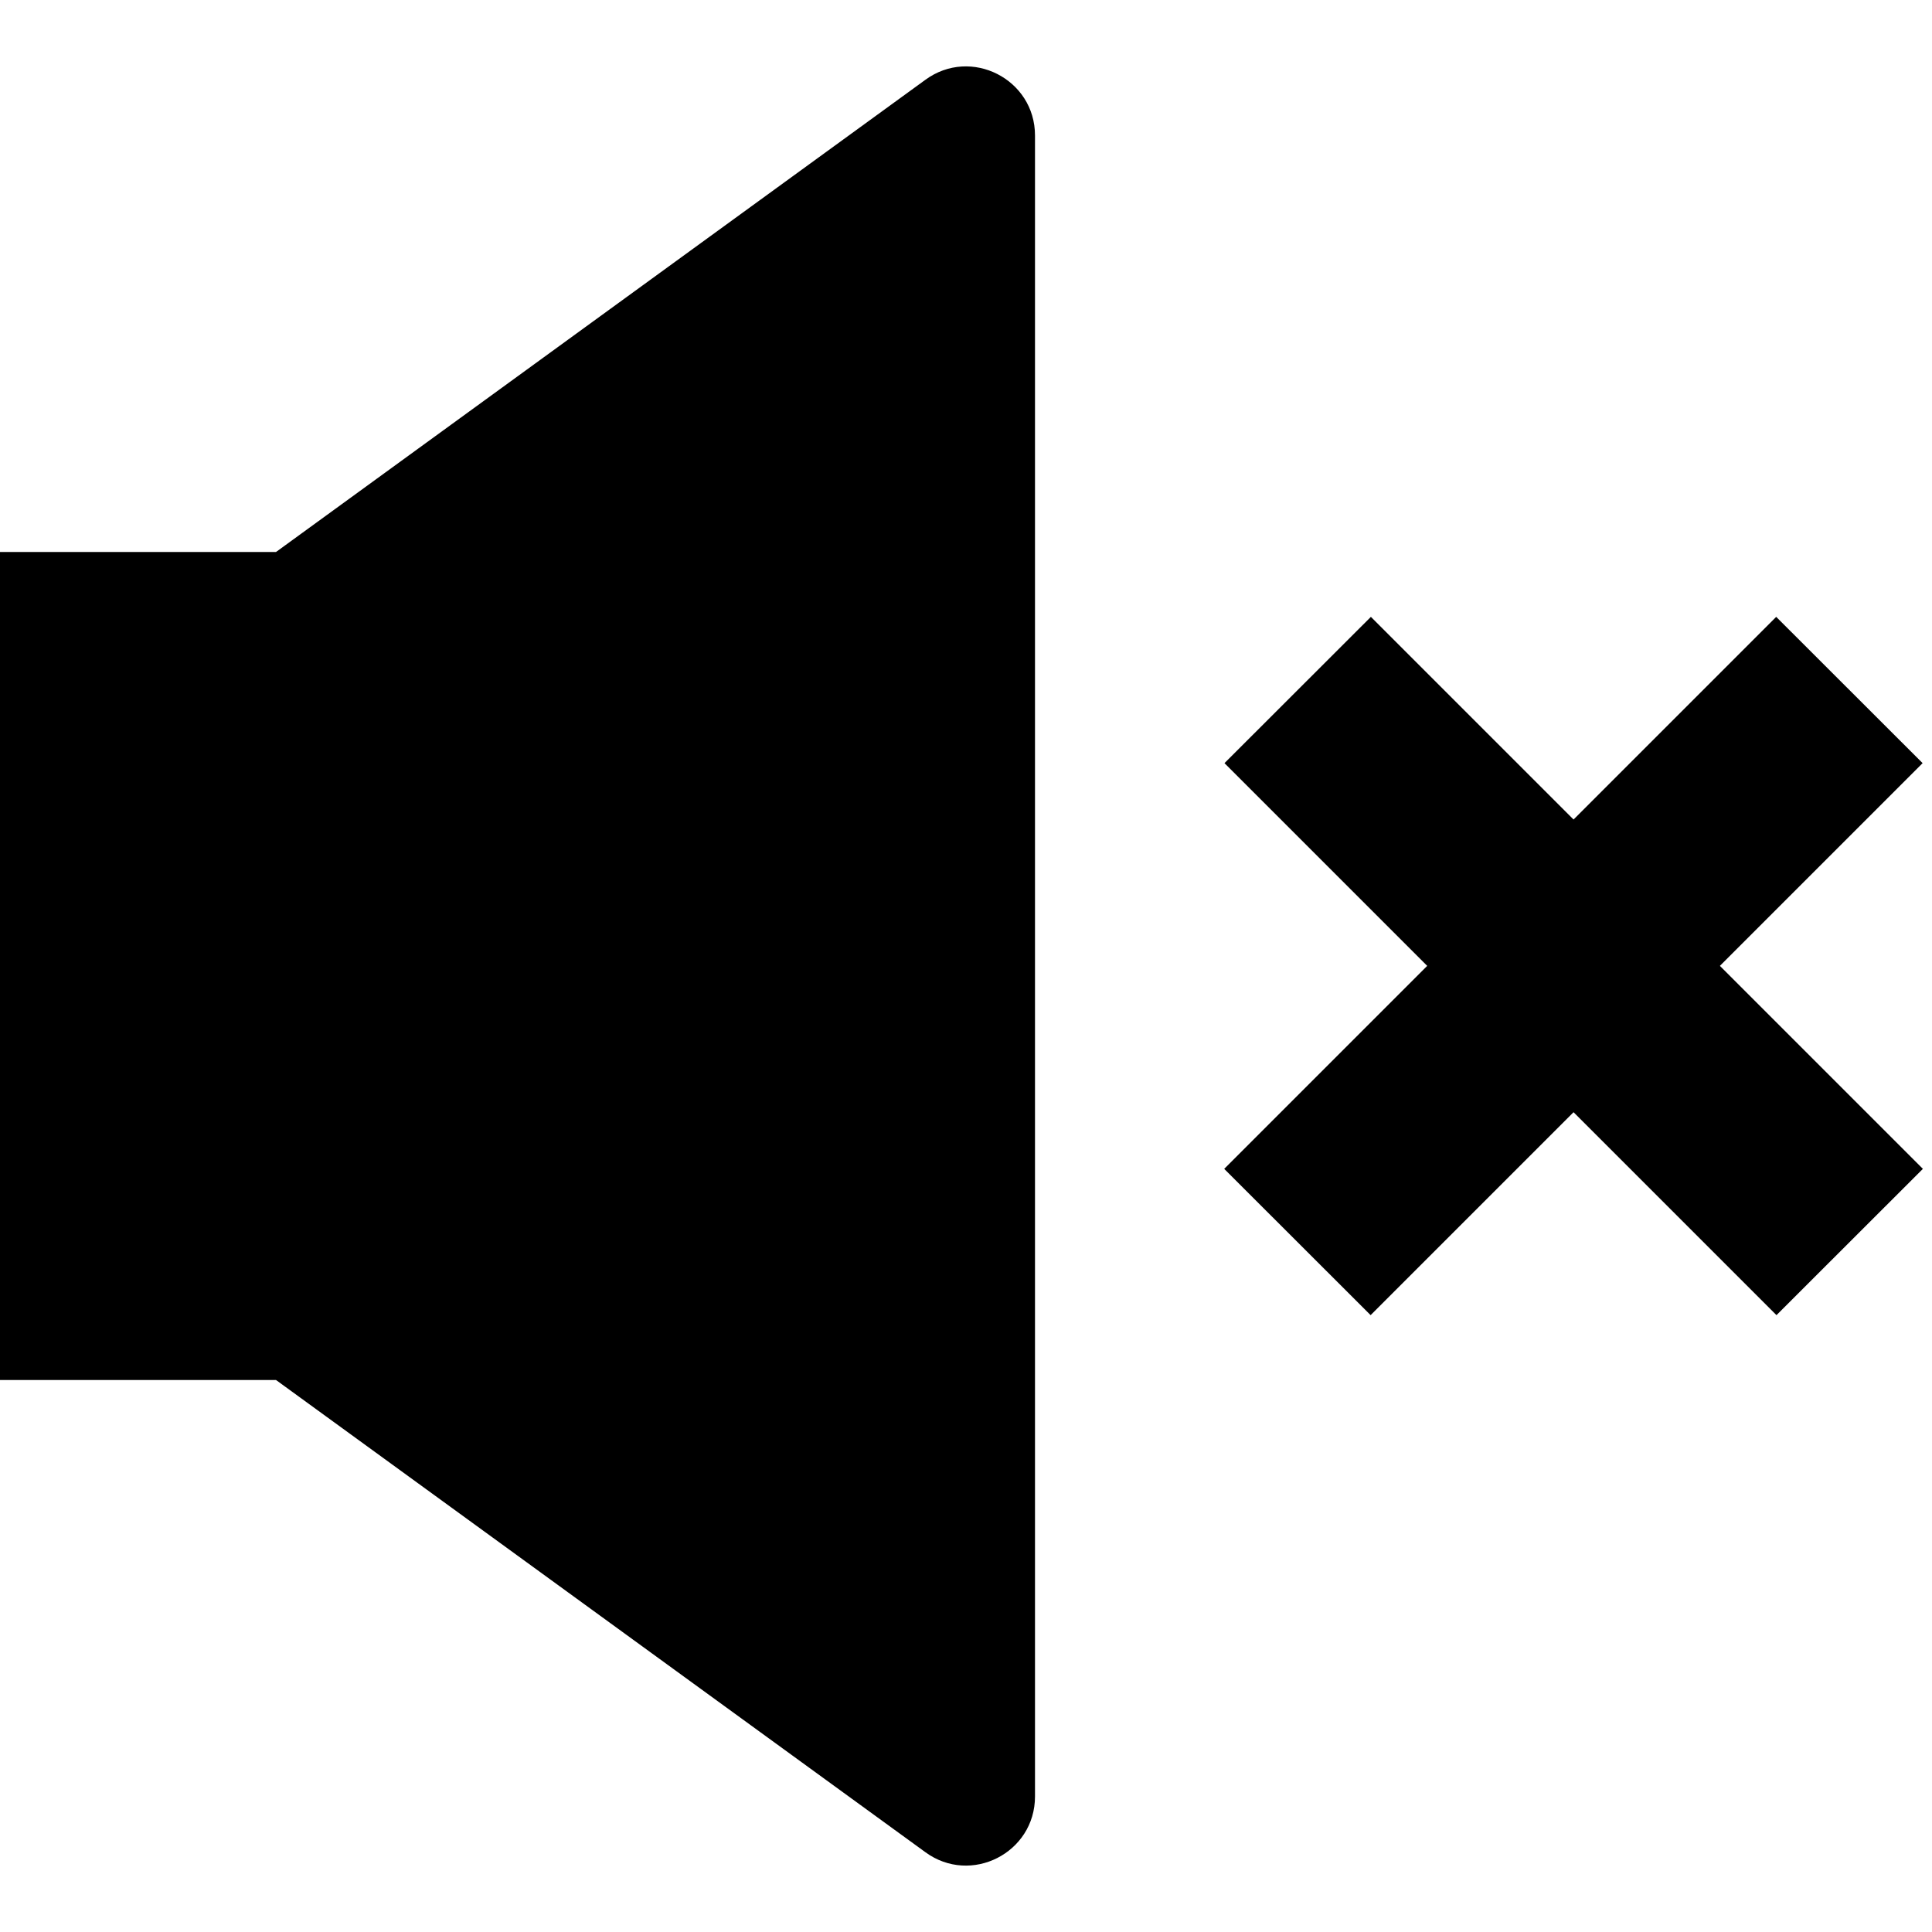
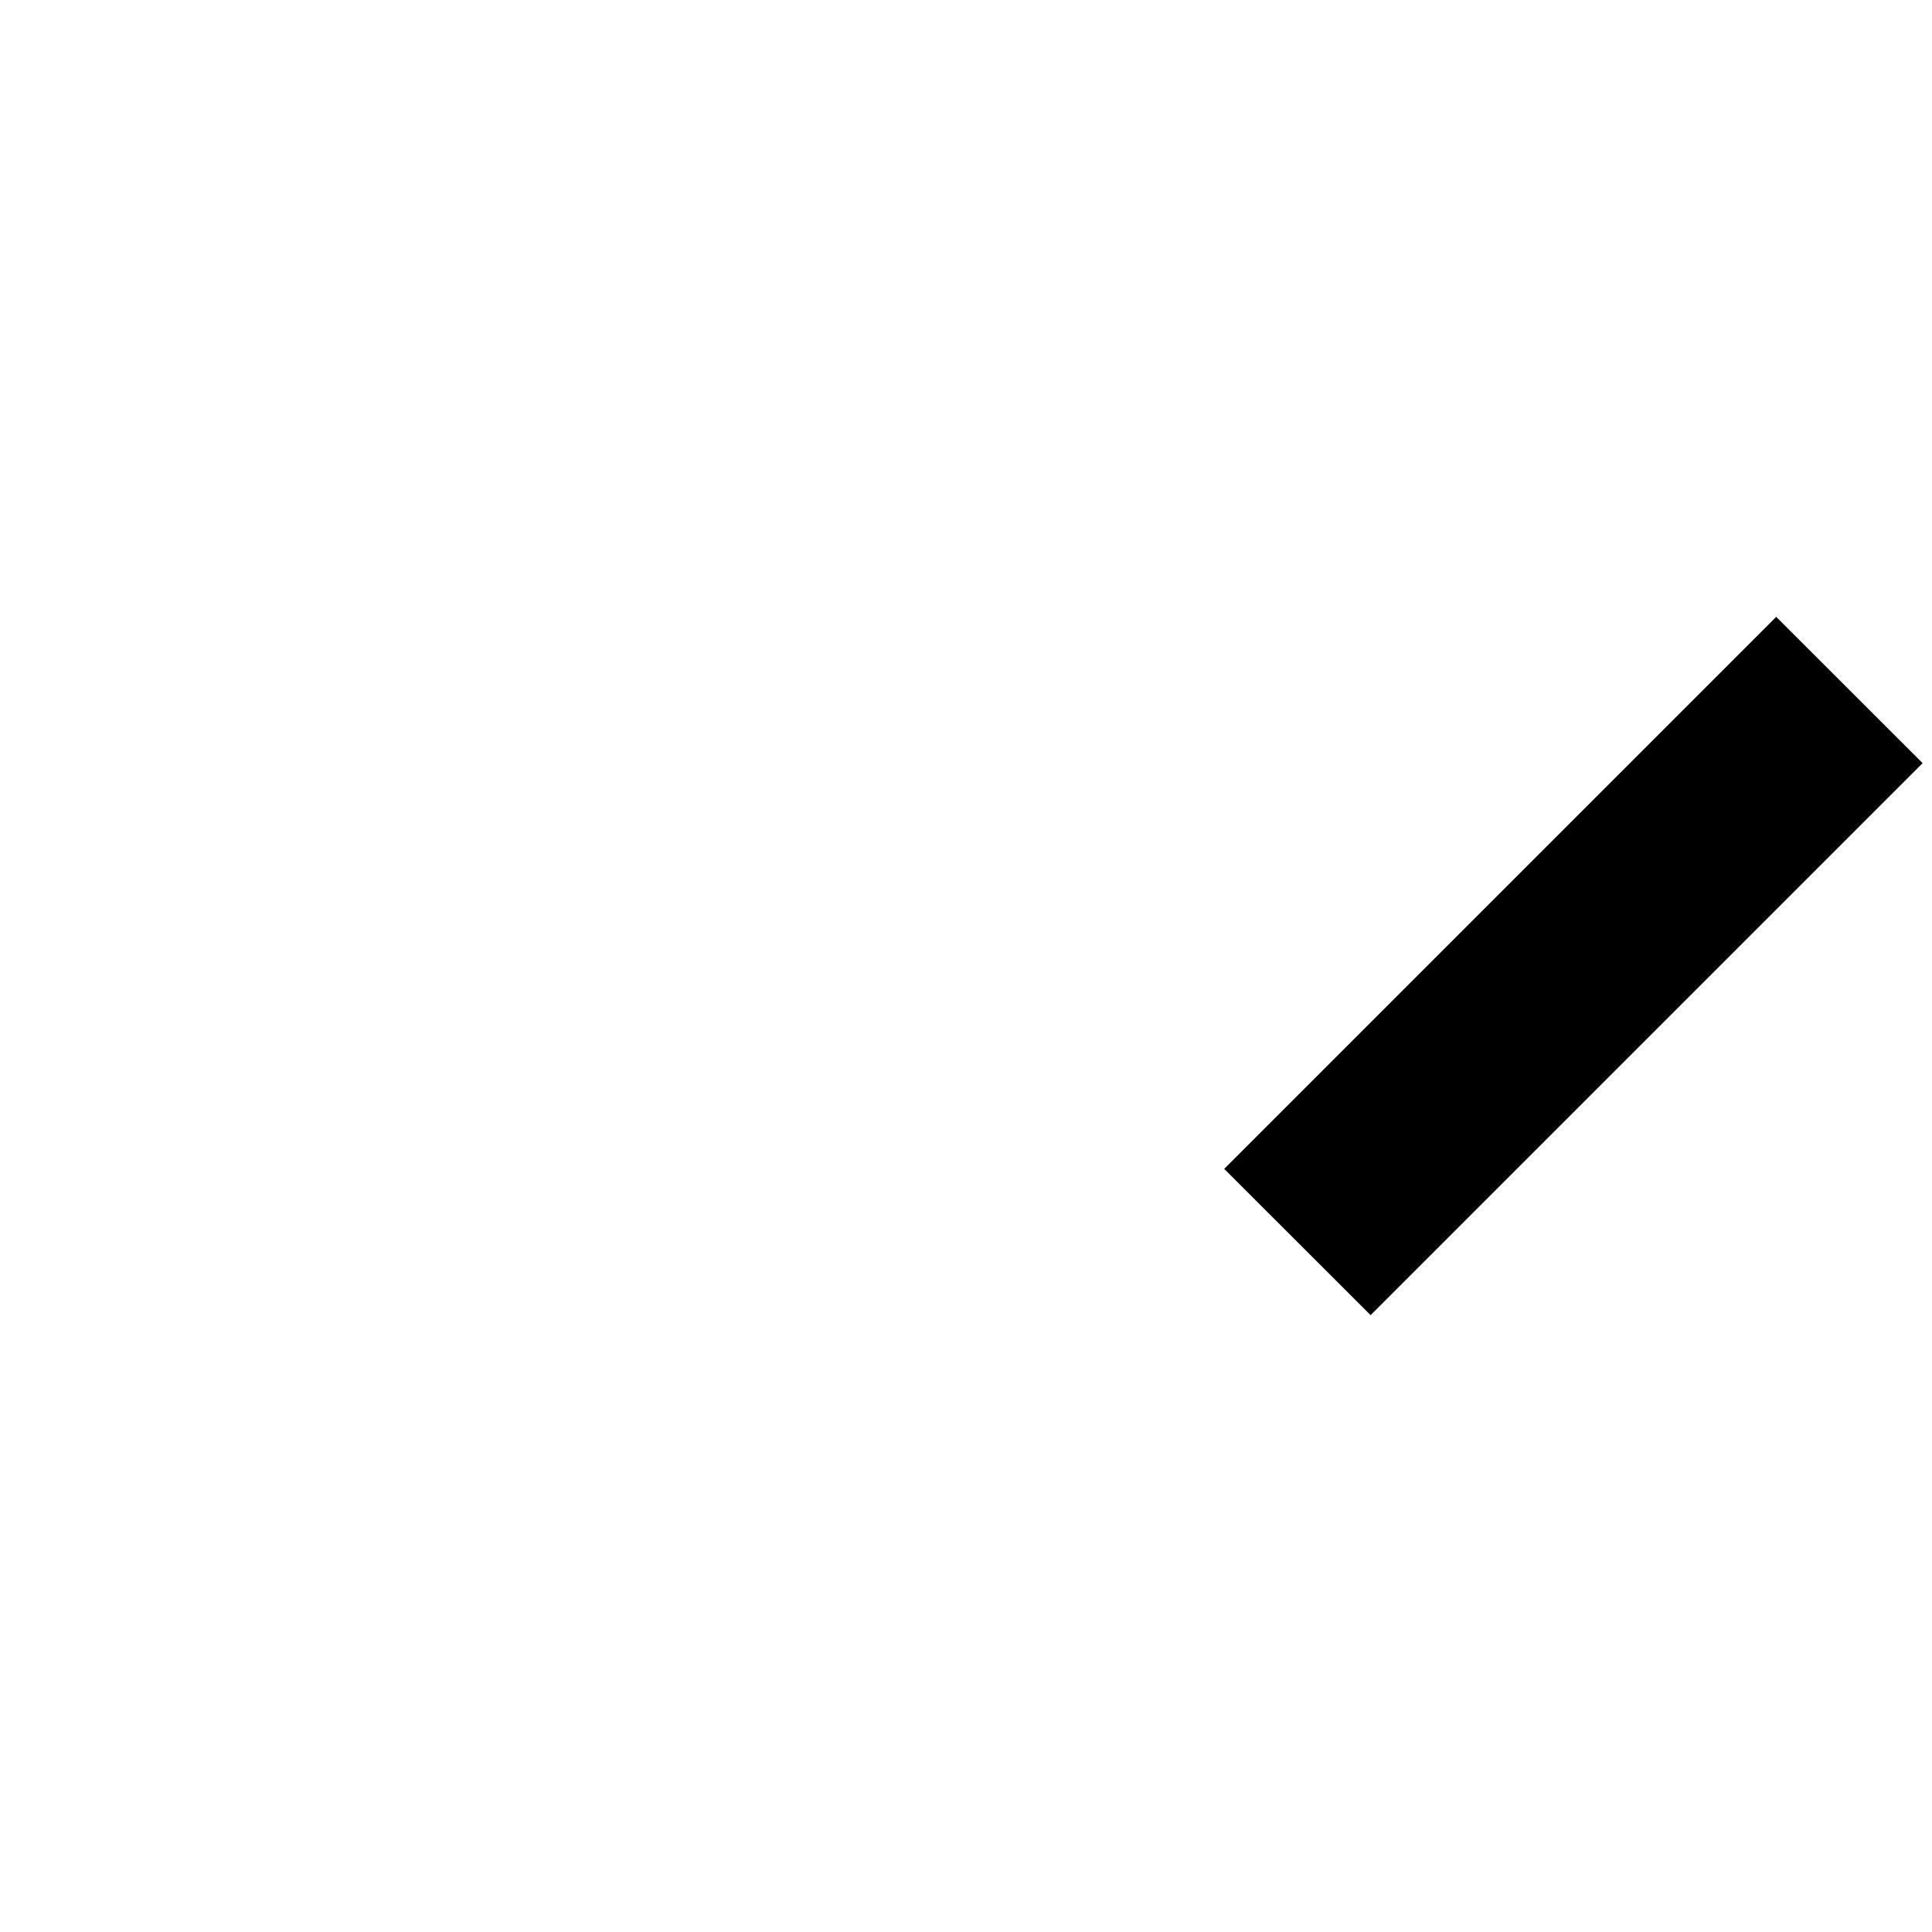
<svg xmlns="http://www.w3.org/2000/svg" width="14" height="14" viewBox="0 0 14 14" fill="none">
  <path fill-rule="evenodd" clip-rule="evenodd" d="M8.871 8.47L12.871 4.47L13.932 5.53L9.932 9.53L8.871 8.47Z" fill="black" />
-   <path fill-rule="evenodd" clip-rule="evenodd" d="M9.934 4.47L13.934 8.47L12.873 9.53L8.873 5.53L9.934 4.47Z" fill="black" />
-   <path fill-rule="evenodd" clip-rule="evenodd" d="M6.706 0.578L2 4H0V10H2L6.706 13.422C7.036 13.663 7.5 13.427 7.5 13.018V0.982C7.5 0.573 7.036 0.337 6.706 0.578Z" fill="black" />
</svg>